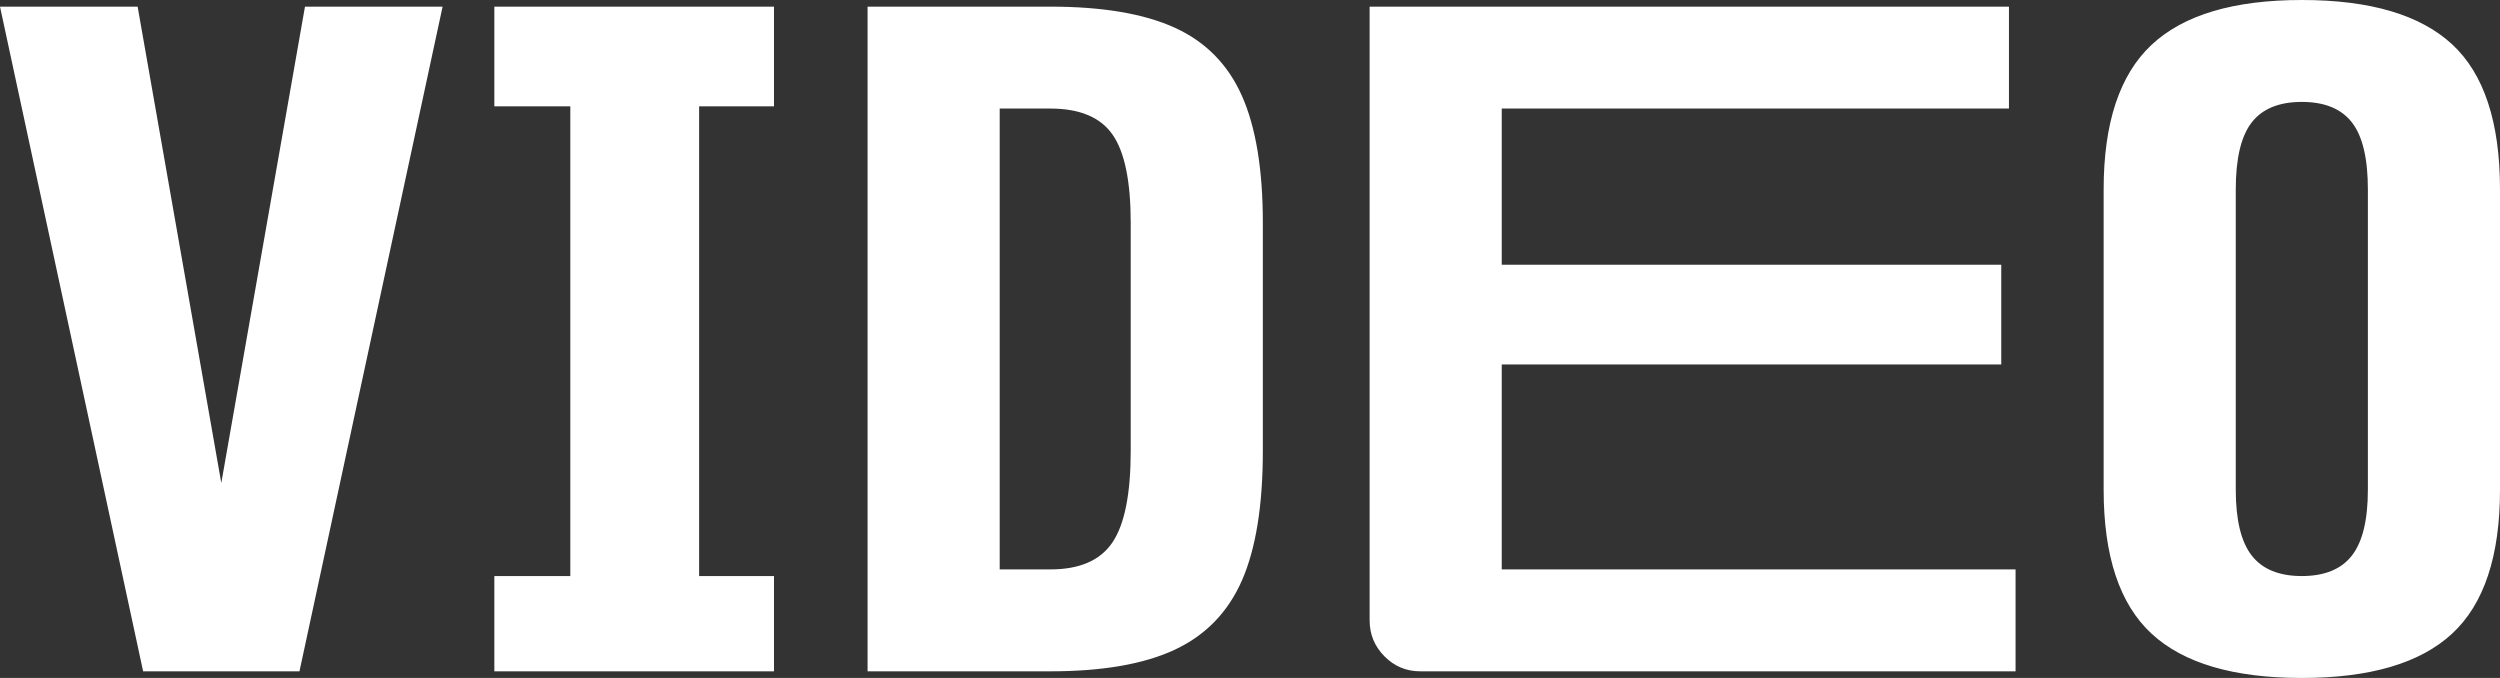
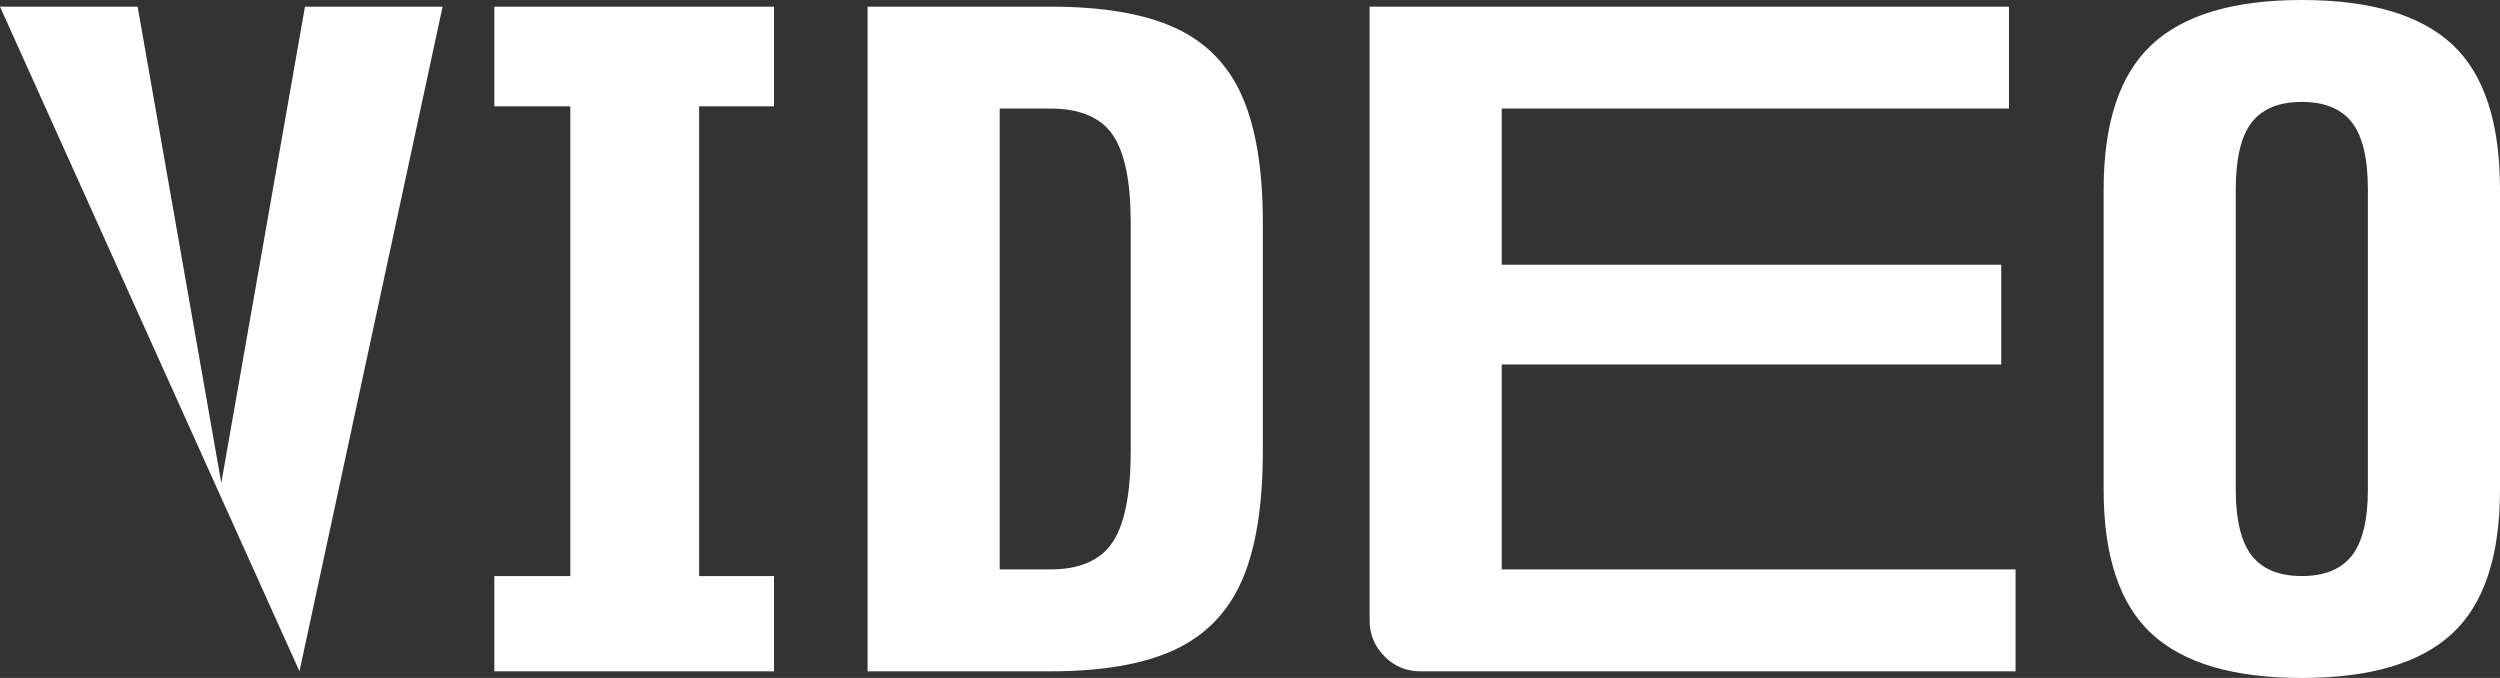
<svg xmlns="http://www.w3.org/2000/svg" width="295px" height="80px" viewBox="0 0 295 80" version="1.1">
  <rect x="0" y="0" width="295" height="80" fill="#333333" stroke="none" />
  <title>D9C43C88-EDBE-476D-AE66-D3C62625351E</title>
  <desc>Created with sketchtool.</desc>
  <g id="desktop" stroke="none" stroke-width="1" fill="none" fill-rule="evenodd">
    <g id="video-" transform="translate(-1420, -211)" fill="#FFFFFF" fill-rule="nonzero">
-       <path d="M1472.226,211.784 L1455.337,290.216 L1436.889,290.216 L1420,211.784 L1436.24,211.784 L1446.113,267.993 L1455.987,211.784 L1472.226,211.784 Z M1502.497,223.549 L1502.497,278.974 L1511.331,278.974 L1511.331,290.216 L1478.332,290.216 L1478.332,278.974 L1487.297,278.974 L1487.297,223.549 L1478.332,223.549 L1478.332,211.784 L1511.331,211.784 L1511.331,223.549 L1502.497,223.549 Z M1543.94,211.784 C1550.09,211.784 1554.983,212.612 1558.621,214.268 C1562.258,215.924 1564.9,218.603 1566.546,222.307 C1568.191,226.011 1569.014,231 1569.014,237.275 L1569.014,264.203 C1569.014,270.651 1568.191,275.749 1566.546,279.497 C1564.9,283.244 1562.258,285.967 1558.621,287.667 C1554.983,289.366 1550.09,290.216 1543.94,290.216 L1522.374,290.216 L1522.374,211.784 L1543.94,211.784 Z M1553.424,237.275 C1553.424,232.394 1552.71,228.93 1551.28,226.882 C1549.851,224.834 1547.405,223.81 1543.94,223.81 L1537.964,223.81 L1537.964,278.19 L1543.94,278.19 C1547.405,278.19 1549.851,277.122 1551.28,274.987 C1552.71,272.852 1553.424,269.257 1553.424,264.203 L1553.424,237.275 Z M1657.837,278.19 L1657.837,290.216 L1587.592,290.216 C1585.946,290.216 1584.539,289.627 1583.37,288.451 C1582.201,287.275 1581.616,285.858 1581.616,284.203 L1581.616,211.784 L1657.057,211.784 L1657.057,223.81 L1597.206,223.81 L1597.206,242.242 L1656.148,242.242 L1656.148,254.007 L1597.206,254.007 L1597.206,278.19 L1657.837,278.19 Z M1691.615,291 C1683.56,291 1677.649,289.257 1673.881,285.771 C1670.114,282.285 1668.23,276.621 1668.23,268.778 L1668.23,233.353 C1668.23,225.51 1670.114,219.824 1673.881,216.294 C1677.649,212.765 1683.56,211 1691.615,211 C1699.67,211 1705.581,212.743 1709.349,216.229 C1713.116,219.715 1715,225.423 1715,233.353 L1715,268.778 C1715,276.621 1713.116,282.285 1709.349,285.771 C1705.581,289.257 1699.67,291 1691.615,291 Z M1691.615,278.974 C1694.3,278.974 1696.27,278.168 1697.526,276.556 C1698.782,274.943 1699.41,272.351 1699.41,268.778 L1699.41,233.353 C1699.41,229.693 1698.782,227.057 1697.526,225.444 C1696.27,223.832 1694.3,223.026 1691.615,223.026 C1688.93,223.026 1686.96,223.832 1685.704,225.444 C1684.448,227.057 1683.82,229.693 1683.82,233.353 L1683.82,268.778 C1683.82,272.351 1684.448,274.943 1685.704,276.556 C1686.96,278.168 1688.93,278.974 1691.615,278.974 Z" id="VIDEO" />
+       <path d="M1472.226,211.784 L1455.337,290.216 L1420,211.784 L1436.24,211.784 L1446.113,267.993 L1455.987,211.784 L1472.226,211.784 Z M1502.497,223.549 L1502.497,278.974 L1511.331,278.974 L1511.331,290.216 L1478.332,290.216 L1478.332,278.974 L1487.297,278.974 L1487.297,223.549 L1478.332,223.549 L1478.332,211.784 L1511.331,211.784 L1511.331,223.549 L1502.497,223.549 Z M1543.94,211.784 C1550.09,211.784 1554.983,212.612 1558.621,214.268 C1562.258,215.924 1564.9,218.603 1566.546,222.307 C1568.191,226.011 1569.014,231 1569.014,237.275 L1569.014,264.203 C1569.014,270.651 1568.191,275.749 1566.546,279.497 C1564.9,283.244 1562.258,285.967 1558.621,287.667 C1554.983,289.366 1550.09,290.216 1543.94,290.216 L1522.374,290.216 L1522.374,211.784 L1543.94,211.784 Z M1553.424,237.275 C1553.424,232.394 1552.71,228.93 1551.28,226.882 C1549.851,224.834 1547.405,223.81 1543.94,223.81 L1537.964,223.81 L1537.964,278.19 L1543.94,278.19 C1547.405,278.19 1549.851,277.122 1551.28,274.987 C1552.71,272.852 1553.424,269.257 1553.424,264.203 L1553.424,237.275 Z M1657.837,278.19 L1657.837,290.216 L1587.592,290.216 C1585.946,290.216 1584.539,289.627 1583.37,288.451 C1582.201,287.275 1581.616,285.858 1581.616,284.203 L1581.616,211.784 L1657.057,211.784 L1657.057,223.81 L1597.206,223.81 L1597.206,242.242 L1656.148,242.242 L1656.148,254.007 L1597.206,254.007 L1597.206,278.19 L1657.837,278.19 Z M1691.615,291 C1683.56,291 1677.649,289.257 1673.881,285.771 C1670.114,282.285 1668.23,276.621 1668.23,268.778 L1668.23,233.353 C1668.23,225.51 1670.114,219.824 1673.881,216.294 C1677.649,212.765 1683.56,211 1691.615,211 C1699.67,211 1705.581,212.743 1709.349,216.229 C1713.116,219.715 1715,225.423 1715,233.353 L1715,268.778 C1715,276.621 1713.116,282.285 1709.349,285.771 C1705.581,289.257 1699.67,291 1691.615,291 Z M1691.615,278.974 C1694.3,278.974 1696.27,278.168 1697.526,276.556 C1698.782,274.943 1699.41,272.351 1699.41,268.778 L1699.41,233.353 C1699.41,229.693 1698.782,227.057 1697.526,225.444 C1696.27,223.832 1694.3,223.026 1691.615,223.026 C1688.93,223.026 1686.96,223.832 1685.704,225.444 C1684.448,227.057 1683.82,229.693 1683.82,233.353 L1683.82,268.778 C1683.82,272.351 1684.448,274.943 1685.704,276.556 C1686.96,278.168 1688.93,278.974 1691.615,278.974 Z" id="VIDEO" />
    </g>
  </g>
</svg>